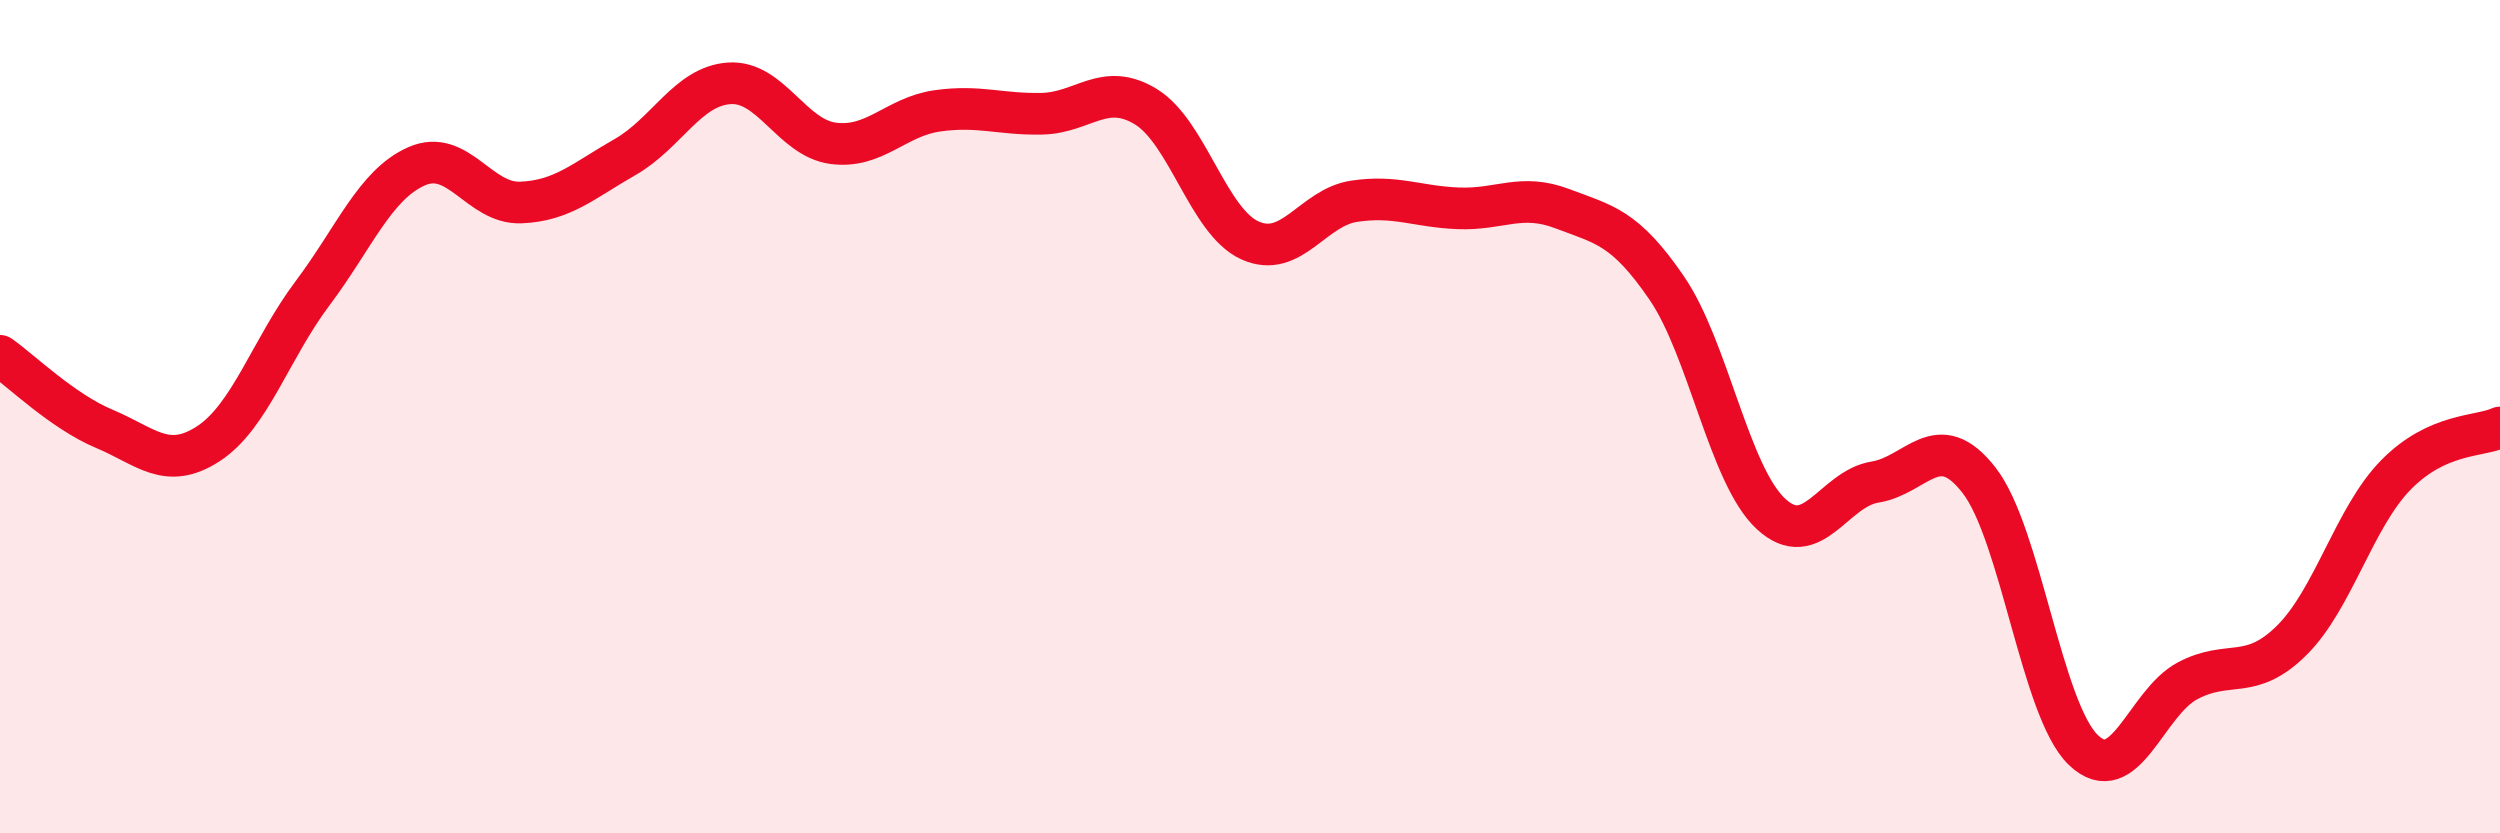
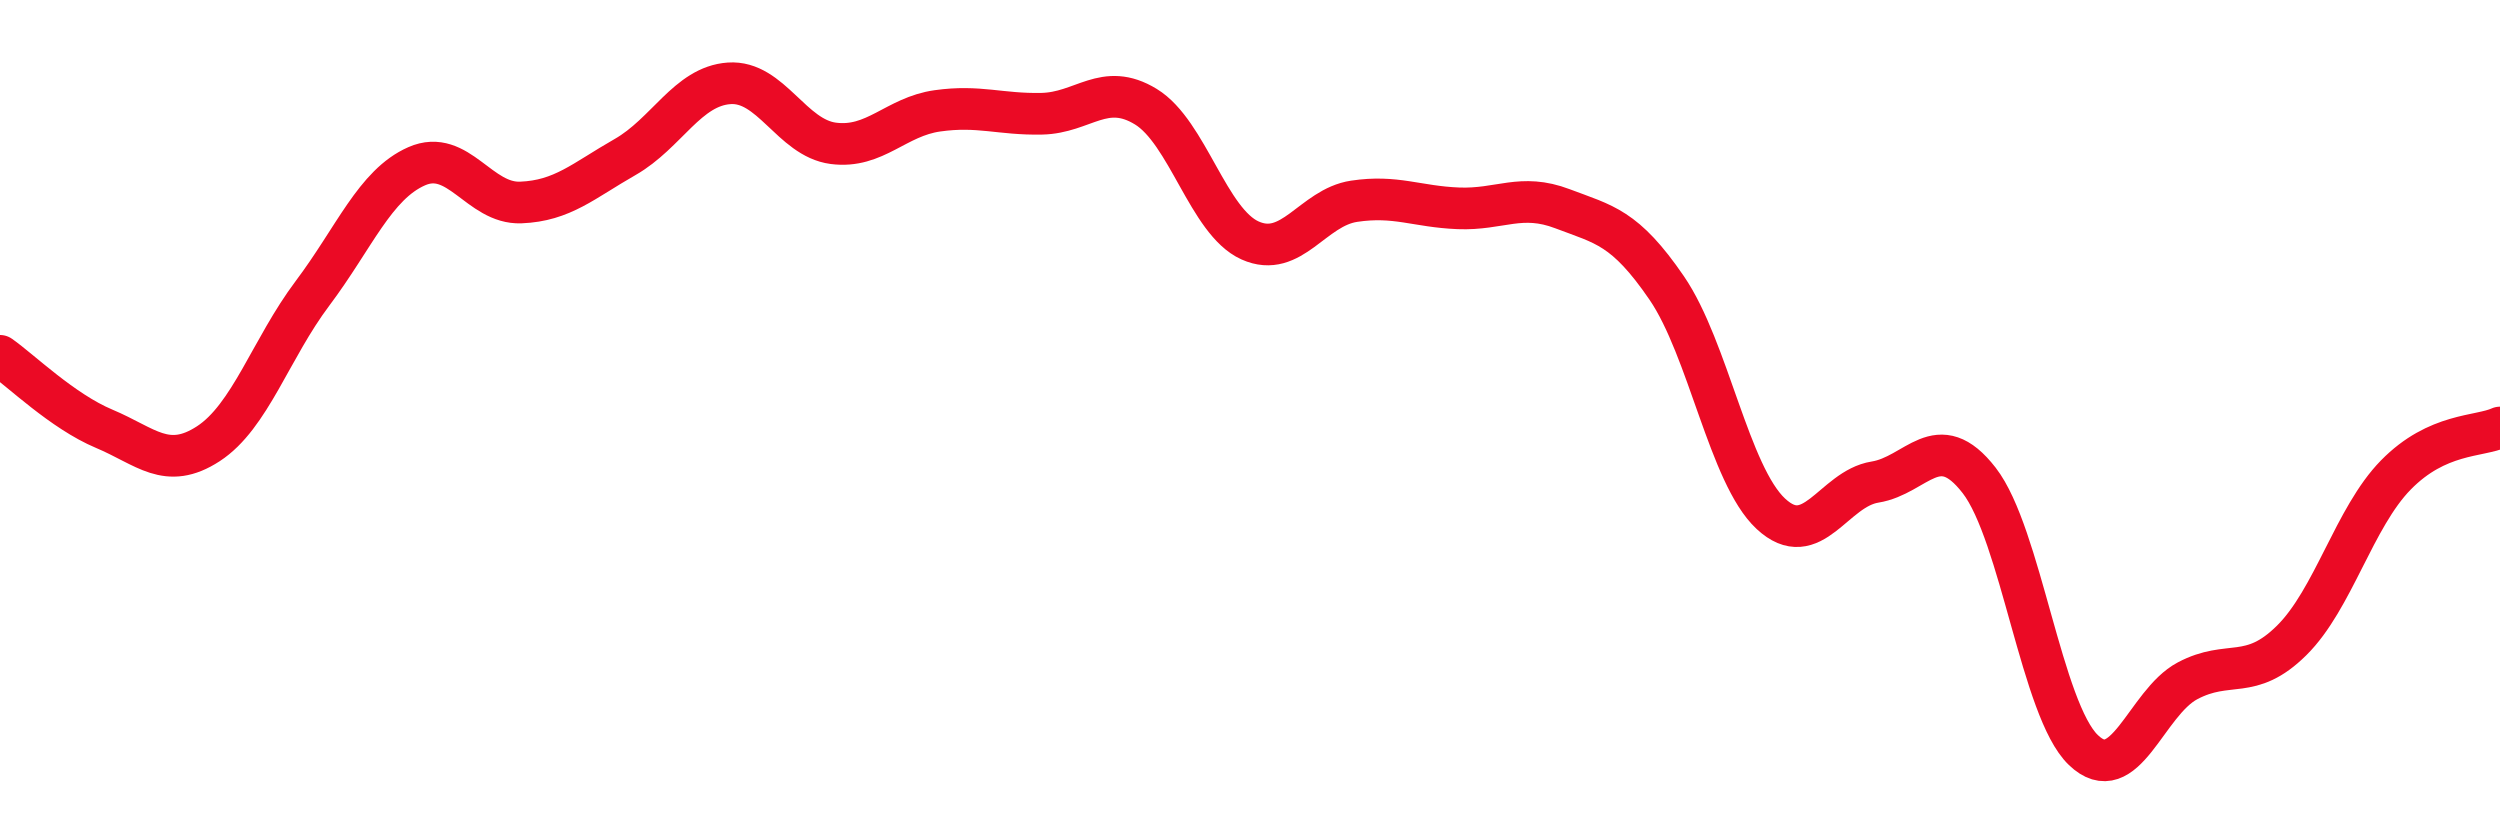
<svg xmlns="http://www.w3.org/2000/svg" width="60" height="20" viewBox="0 0 60 20">
-   <path d="M 0,8.54 C 0.5,8.89 1.5,9.87 2.5,10.29 C 3.5,10.71 4,11.3 5,10.65 C 6,10 6.5,8.37 7.5,7.04 C 8.5,5.71 9,4.43 10,3.99 C 11,3.55 11.5,4.9 12.5,4.86 C 13.5,4.82 14,4.34 15,3.77 C 16,3.2 16.5,2.07 17.5,2 C 18.5,1.93 19,3.31 20,3.44 C 21,3.57 21.5,2.8 22.5,2.66 C 23.5,2.52 24,2.75 25,2.73 C 26,2.71 26.5,1.95 27.5,2.56 C 28.5,3.17 29,5.32 30,5.77 C 31,6.22 31.5,4.98 32.5,4.83 C 33.5,4.68 34,4.96 35,5 C 36,5.04 36.5,4.63 37.5,5.01 C 38.5,5.39 39,5.45 40,6.91 C 41,8.37 41.5,11.4 42.5,12.33 C 43.5,13.26 44,11.73 45,11.57 C 46,11.41 46.5,10.24 47.5,11.53 C 48.5,12.82 49,17.04 50,18 C 51,18.96 51.5,16.87 52.5,16.34 C 53.5,15.81 54,16.36 55,15.37 C 56,14.38 56.5,12.42 57.5,11.4 C 58.5,10.38 59.5,10.49 60,10.26L60 20L0 20Z" fill="#EB0A25" opacity="0.1" stroke-linecap="round" stroke-linejoin="round" />
  <path d="M 0,8.54 C 0.5,8.89 1.5,9.87 2.5,10.29 C 3.5,10.71 4,11.3 5,10.65 C 6,10 6.5,8.37 7.5,7.04 C 8.5,5.71 9,4.43 10,3.99 C 11,3.55 11.5,4.9 12.5,4.86 C 13.5,4.82 14,4.34 15,3.77 C 16,3.2 16.5,2.07 17.5,2 C 18.5,1.93 19,3.31 20,3.44 C 21,3.57 21.5,2.8 22.5,2.66 C 23.5,2.52 24,2.75 25,2.73 C 26,2.71 26.5,1.95 27.5,2.56 C 28.5,3.17 29,5.32 30,5.77 C 31,6.22 31.5,4.98 32.5,4.83 C 33.5,4.68 34,4.96 35,5 C 36,5.04 36.5,4.63 37.5,5.01 C 38.5,5.39 39,5.45 40,6.91 C 41,8.37 41.5,11.4 42.5,12.33 C 43.5,13.26 44,11.73 45,11.57 C 46,11.41 46.5,10.24 47.5,11.53 C 48.5,12.82 49,17.04 50,18 C 51,18.96 51.5,16.87 52.5,16.34 C 53.5,15.81 54,16.36 55,15.37 C 56,14.38 56.5,12.42 57.5,11.4 C 58.5,10.38 59.5,10.49 60,10.26" stroke="#EB0A25" stroke-width="1" fill="none" stroke-linecap="round" stroke-linejoin="round" />
</svg>